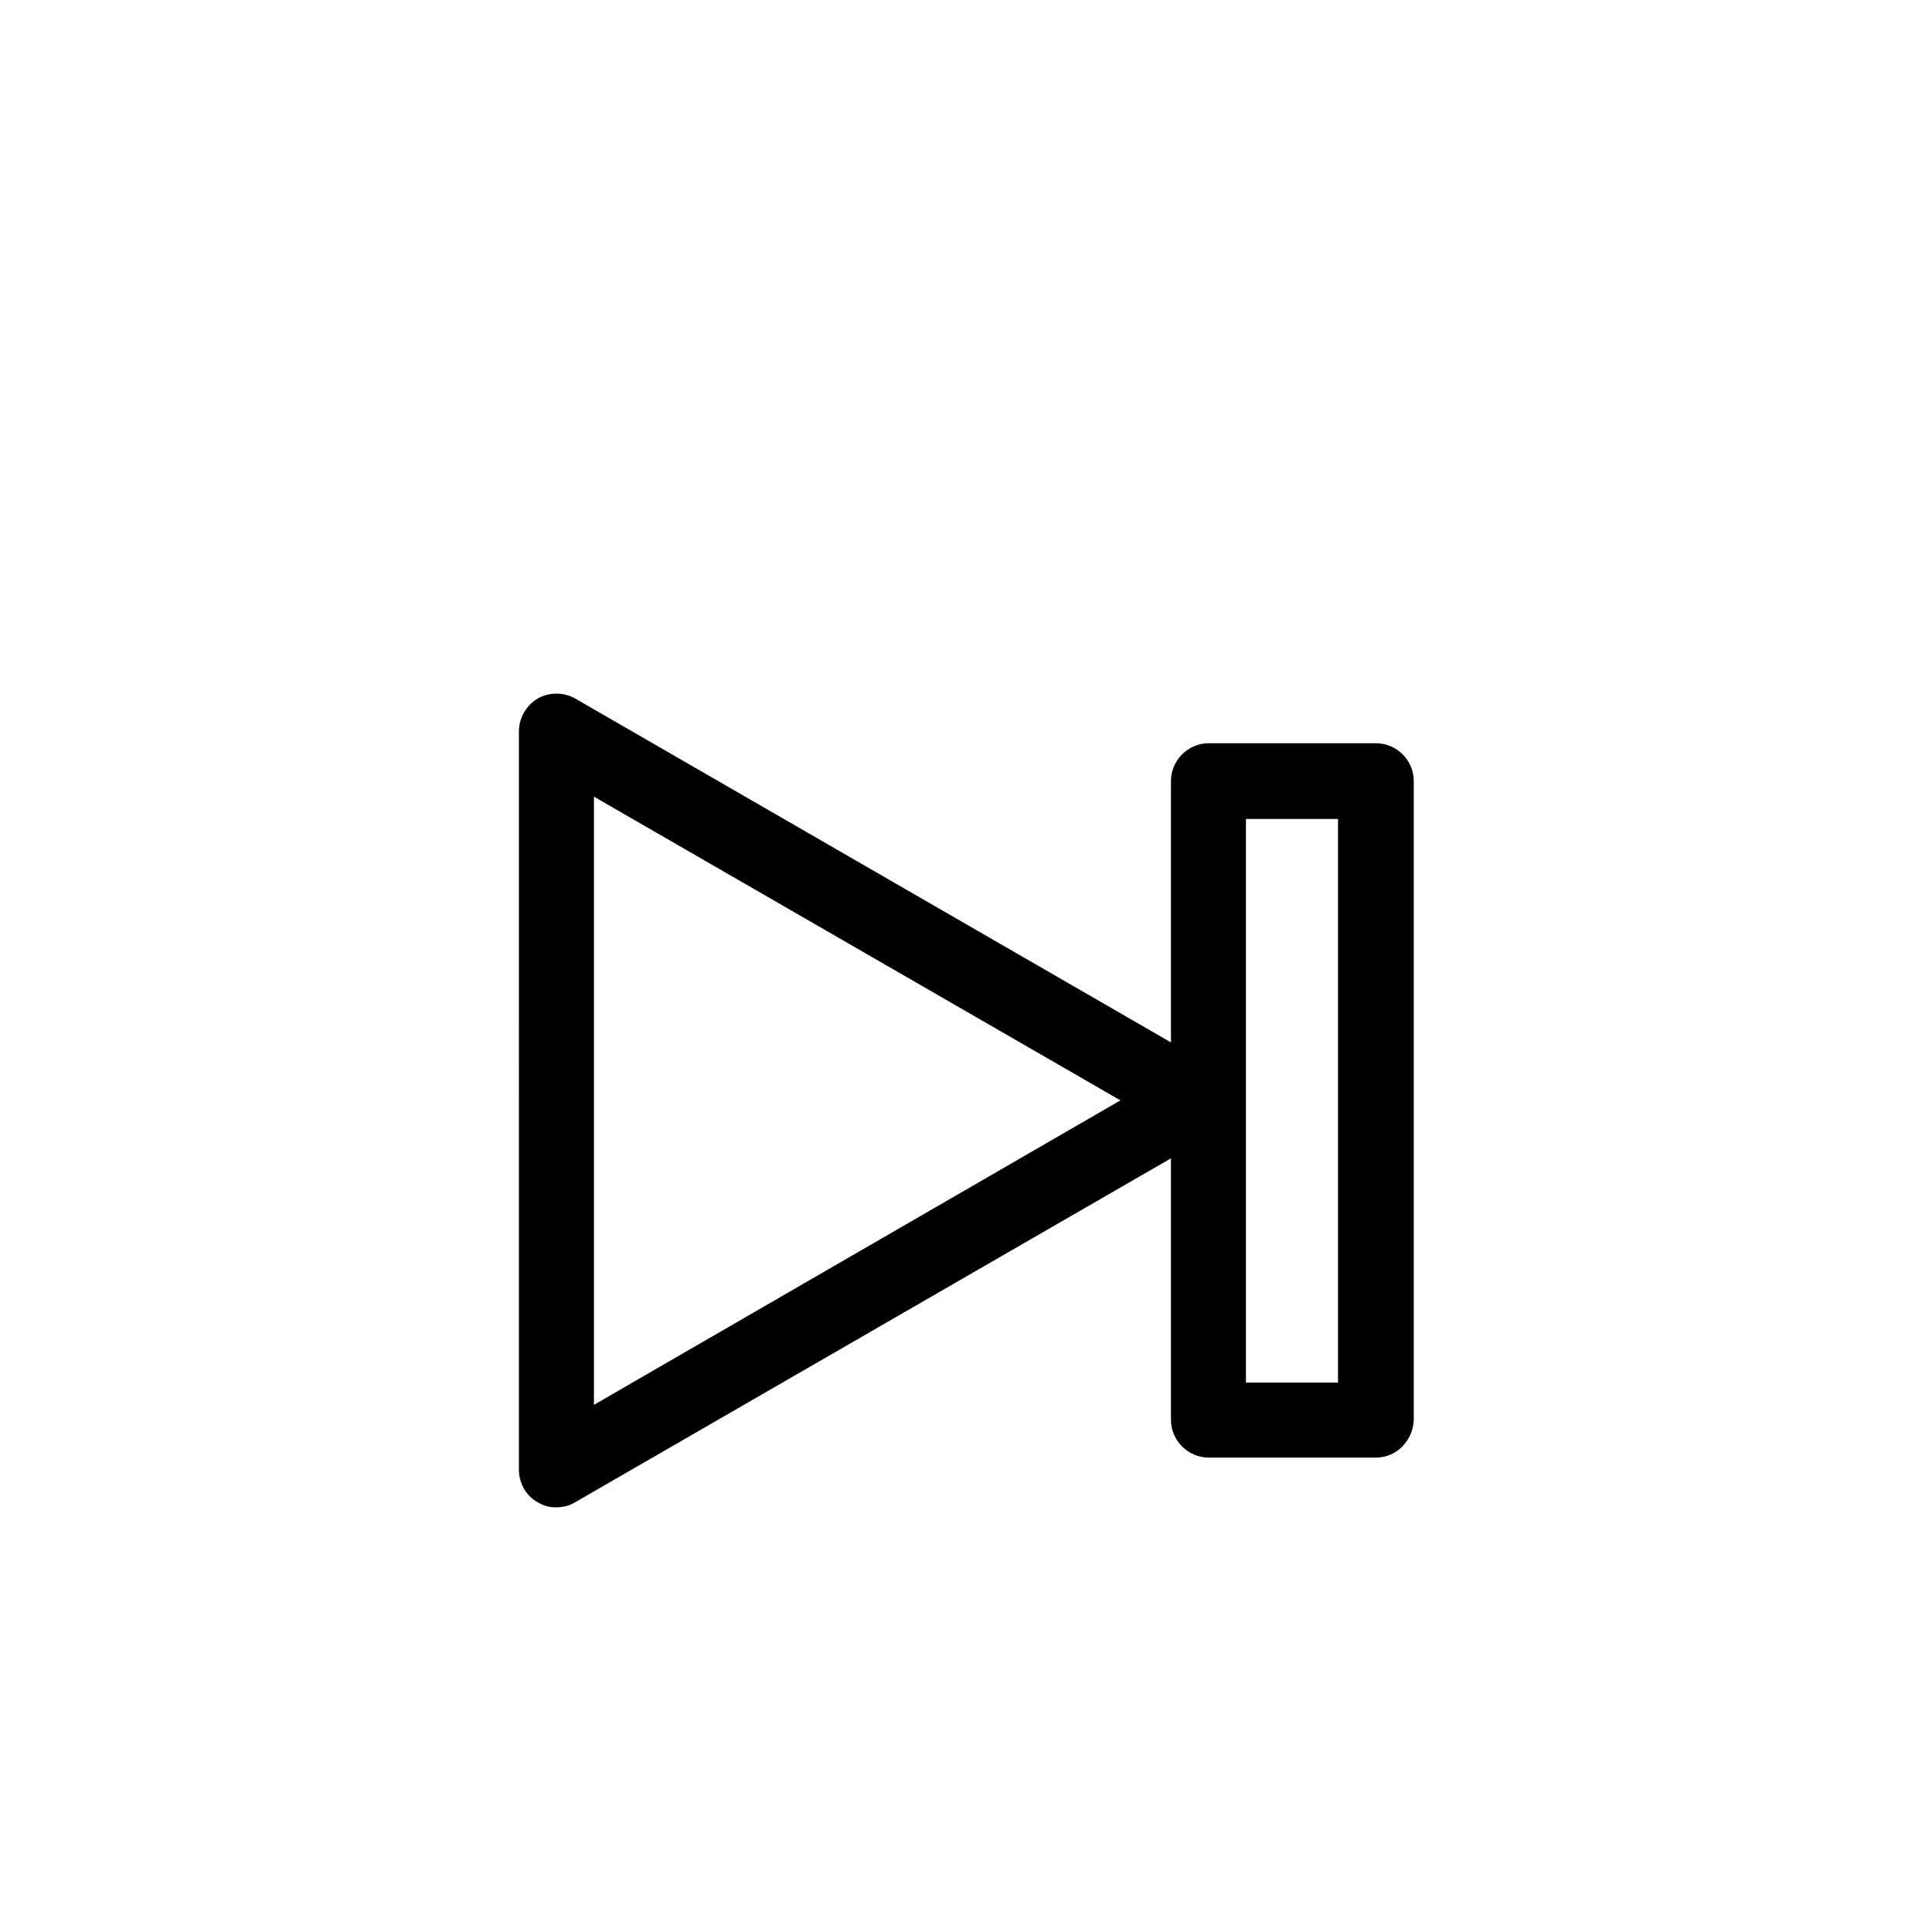
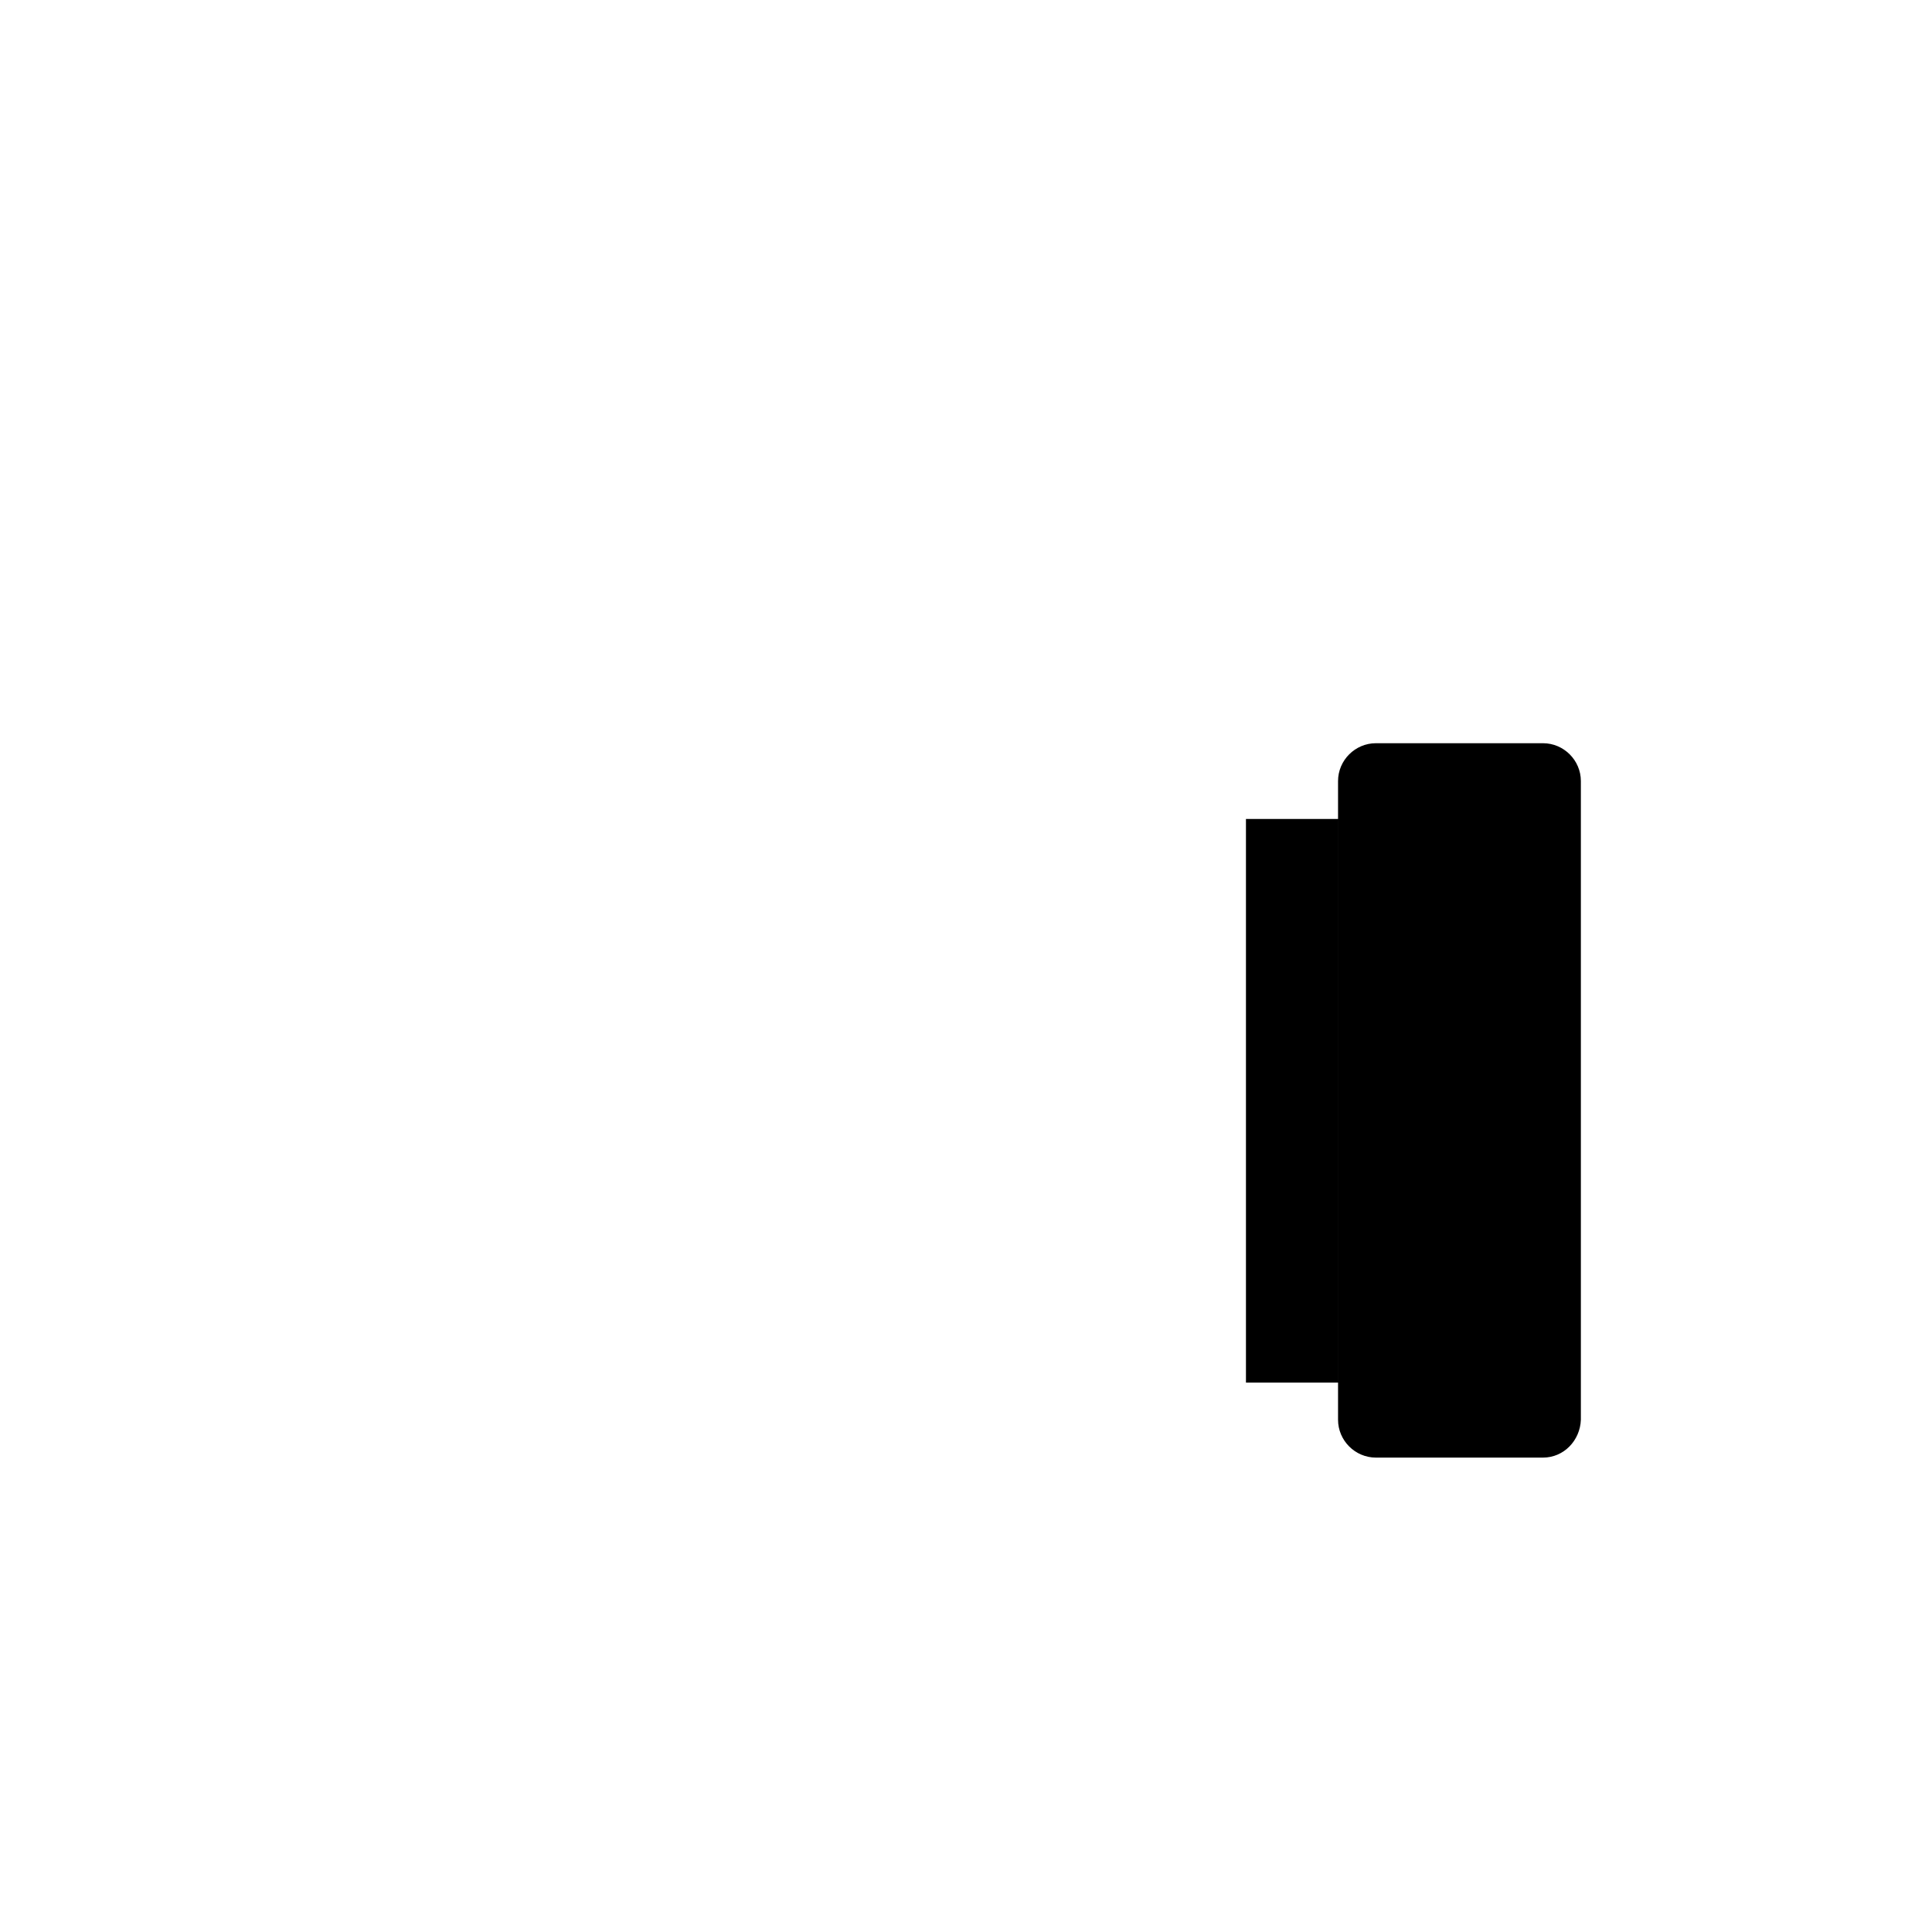
<svg xmlns="http://www.w3.org/2000/svg" fill="#000000" width="800px" height="800px" version="1.1" viewBox="144 144 512 512">
  <g>
-     <path d="m291.36 543.46c-1.77 0-3.344-0.395-4.922-1.379-3.148-1.77-4.922-5.117-4.922-8.66l0.004-195.62c0-3.543 1.969-6.887 4.922-8.66 3.148-1.77 6.887-1.77 10.035 0l169.45 97.809c3.148 1.77 4.922 5.117 4.922 8.66 0 3.543-1.969 6.887-4.922 8.66l-169.45 97.809c-1.574 0.988-3.344 1.379-5.117 1.379zm10.039-188.34v161.18l139.53-80.688z" />
-     <path d="m508.63 530.28h-44.281c-5.512 0-10.035-4.527-10.035-10.035v-169.25c0-5.512 4.527-10.035 10.035-10.035h44.281c5.512 0 10.035 4.527 10.035 10.035v169.25c-0.195 5.508-4.523 10.035-10.035 10.035zm-34.441-19.879h24.402v-149.37h-24.402z" />
+     <path d="m508.63 530.28c-5.512 0-10.035-4.527-10.035-10.035v-169.25c0-5.512 4.527-10.035 10.035-10.035h44.281c5.512 0 10.035 4.527 10.035 10.035v169.25c-0.195 5.508-4.523 10.035-10.035 10.035zm-34.441-19.879h24.402v-149.37h-24.402z" />
  </g>
</svg>